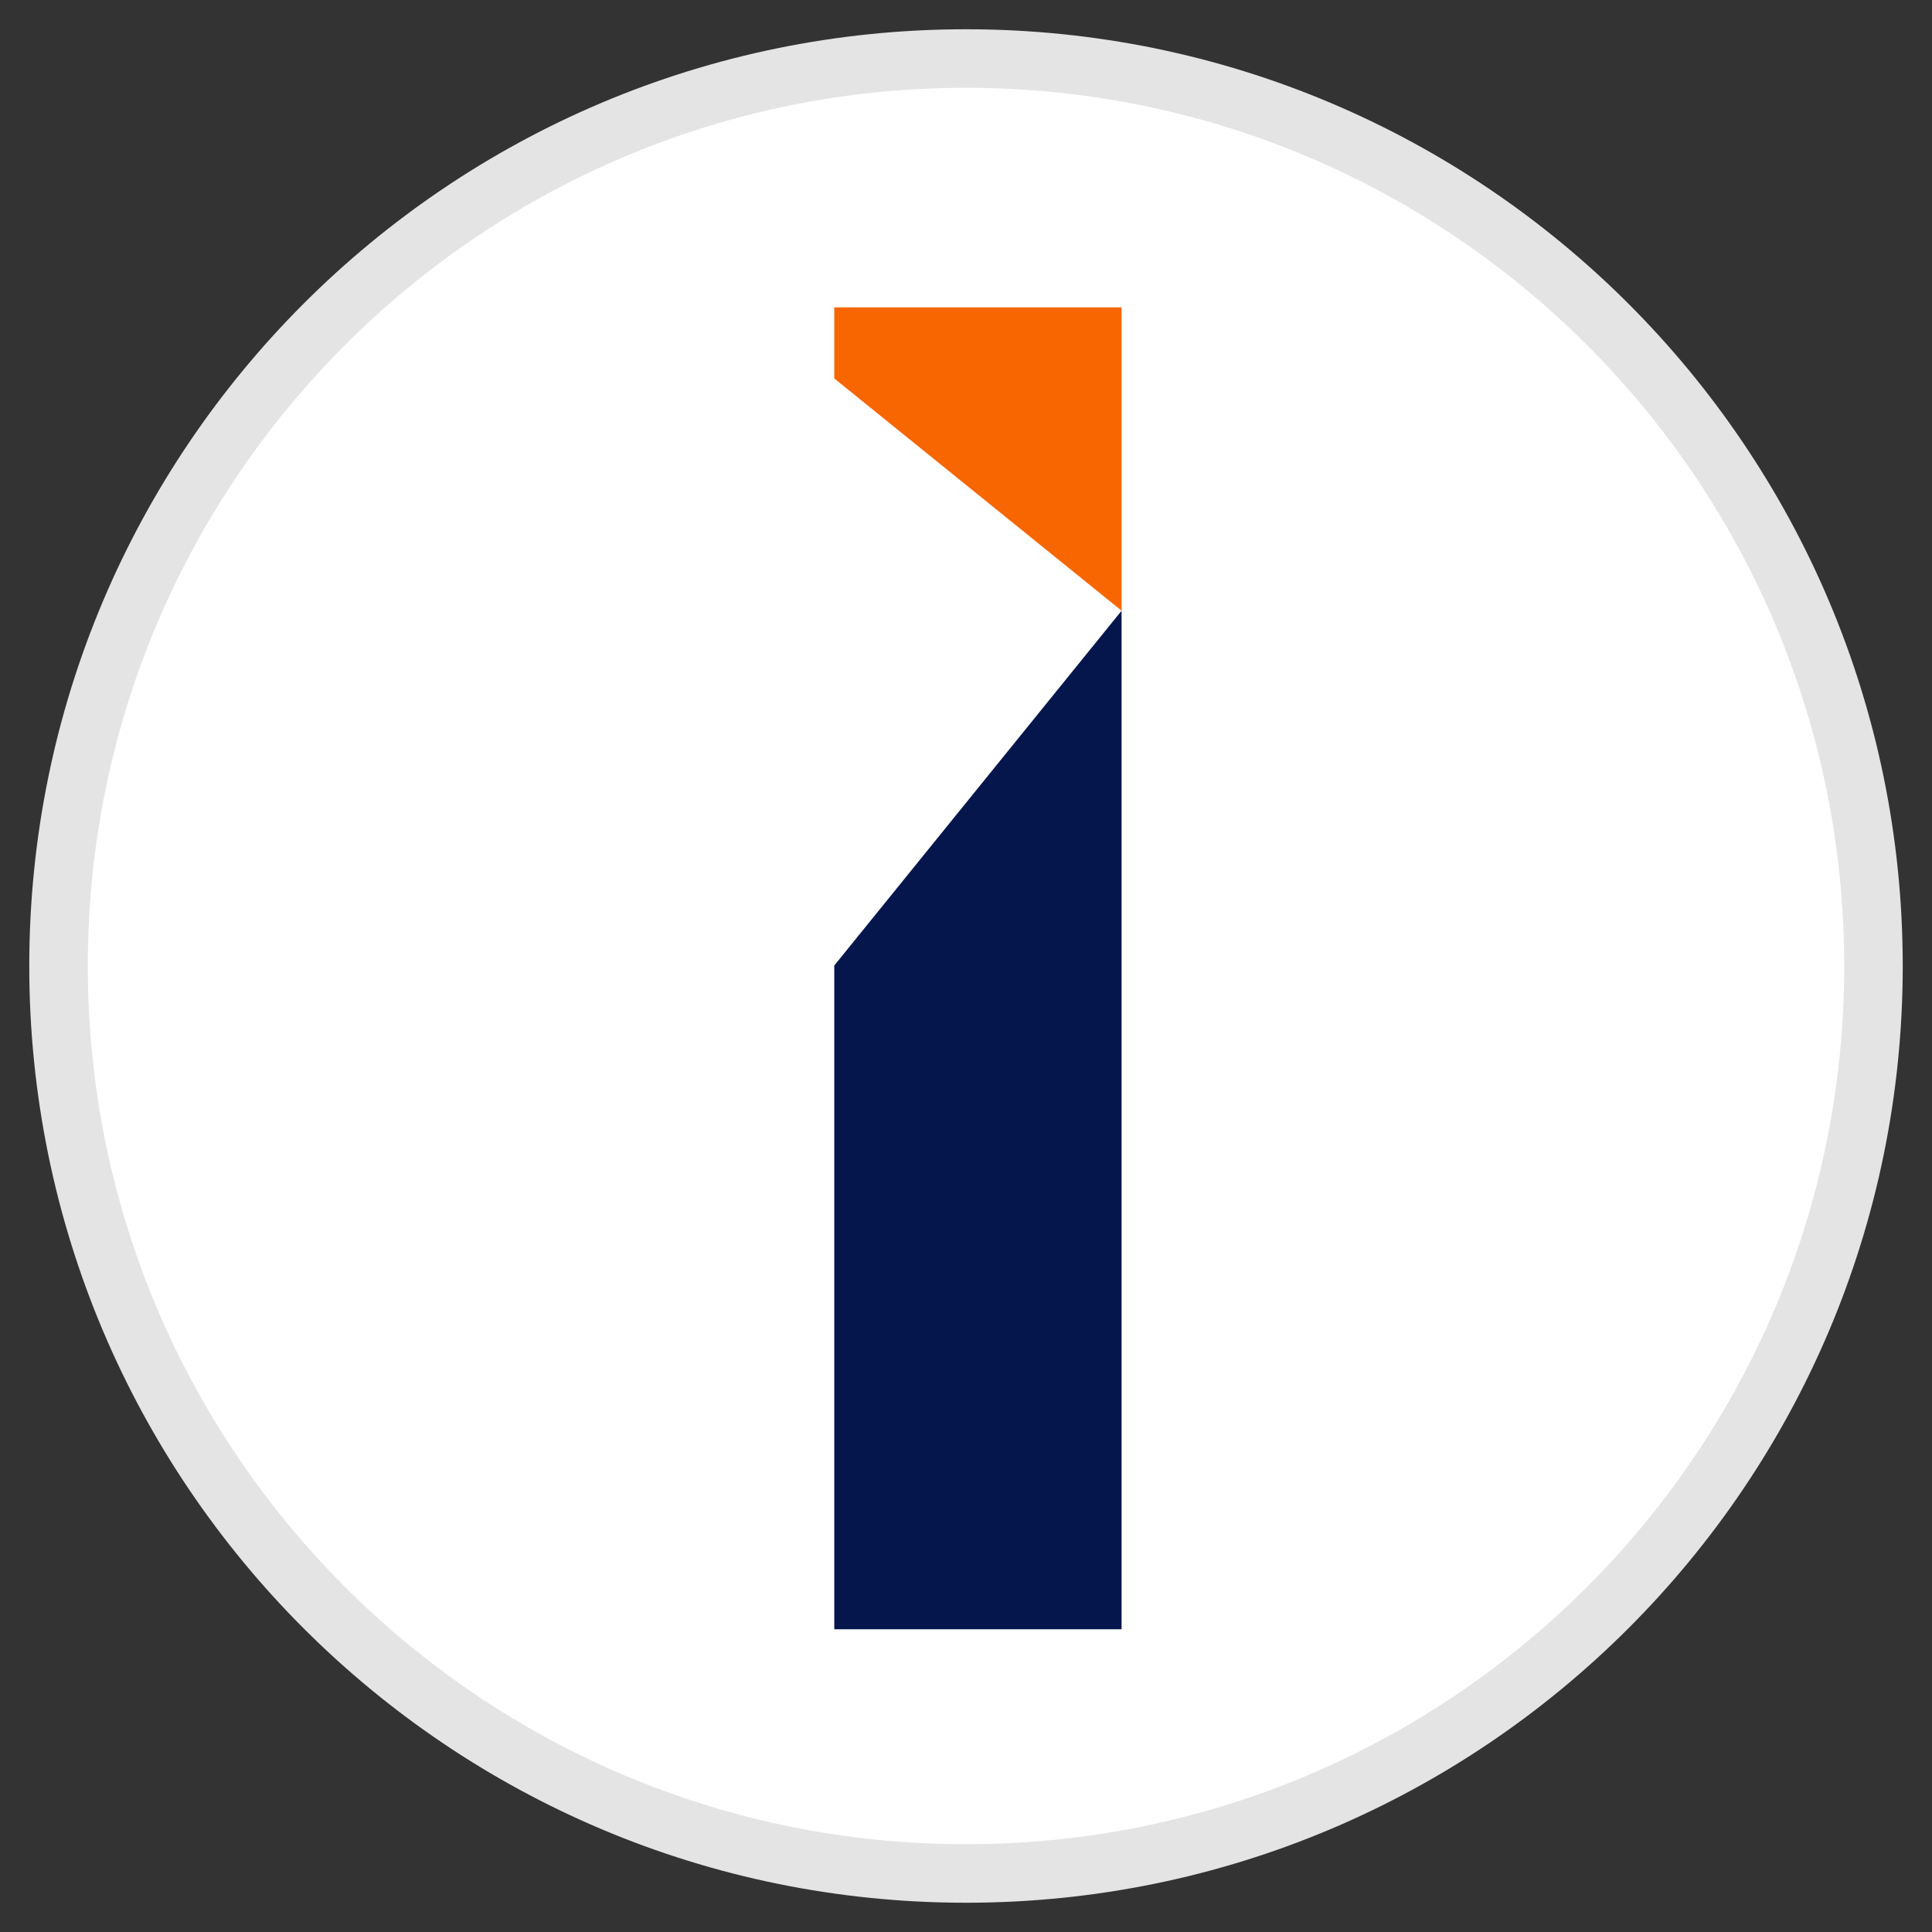
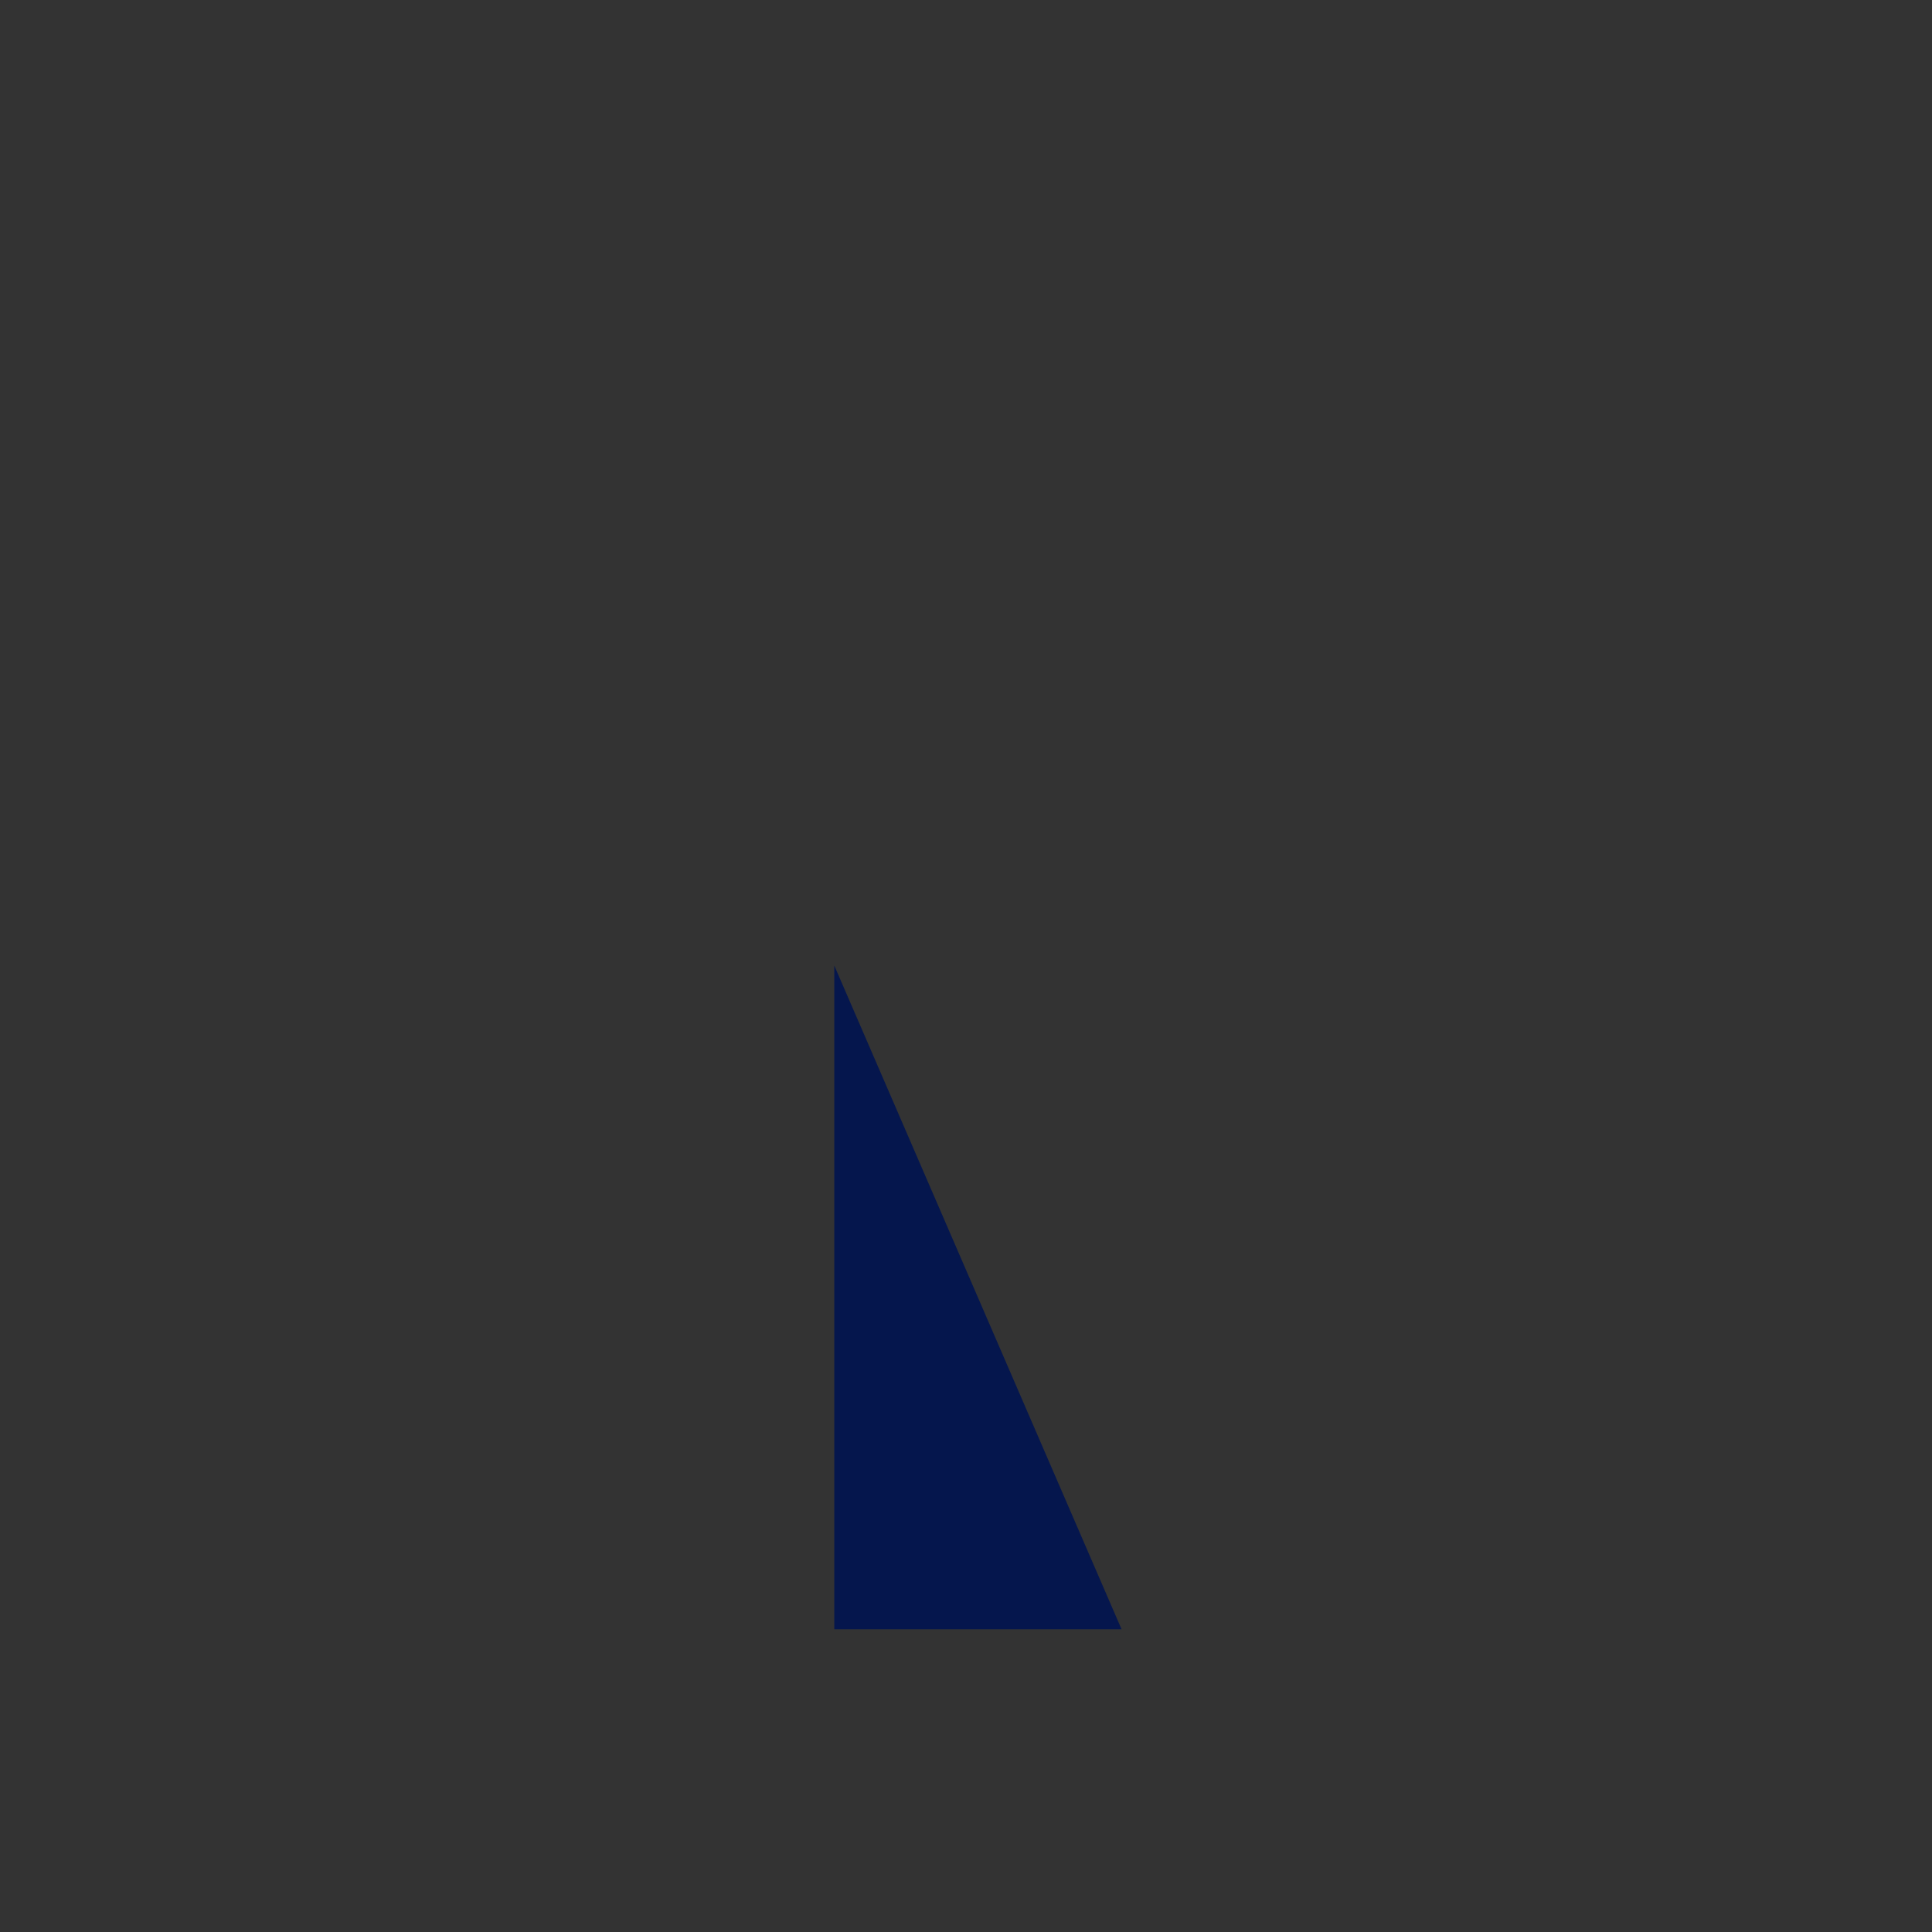
<svg xmlns="http://www.w3.org/2000/svg" width="44" height="44" viewBox="0 0 44 44" fill="none">
  <rect x="0" y="0" width="44" height="44" fill="#333333" stroke="none" />
-   <path d="M1.333 22C1.333 33.414 10.586 42.667 22 42.667C33.414 42.667 42.667 33.414 42.667 22C42.667 10.586 33.414 1.333 22 1.333C10.586 1.333 1.333 10.586 1.333 22Z" fill="white" stroke="#E4E4E4" stroke-width="1.333" />
-   <path d="M19 8.619V7H25.543V13.908L19 8.619Z" fill="#F76600" />
-   <path d="M19 21.989V37.106H25.543V13.909L19 21.989Z" fill="#05164D" />
+   <path d="M19 21.989V37.106H25.543L19 21.989Z" fill="#05164D" />
</svg>